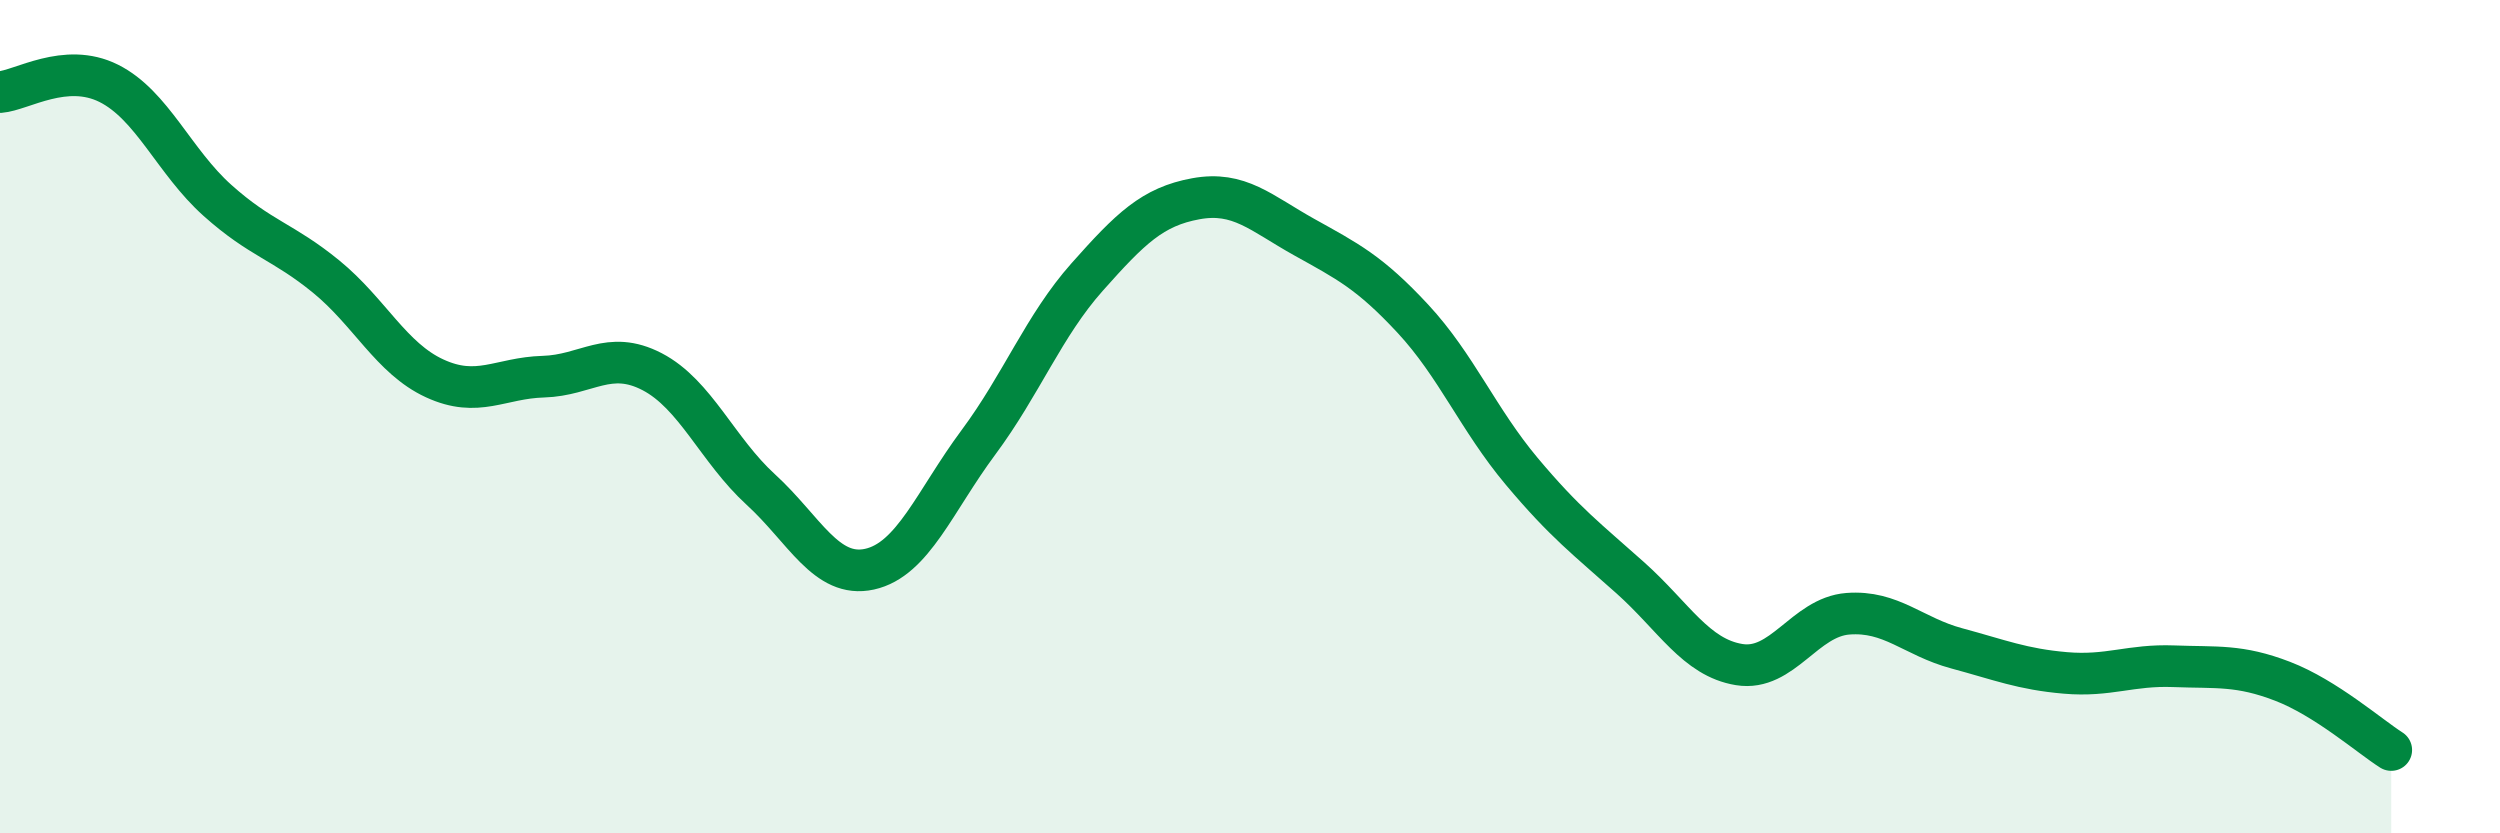
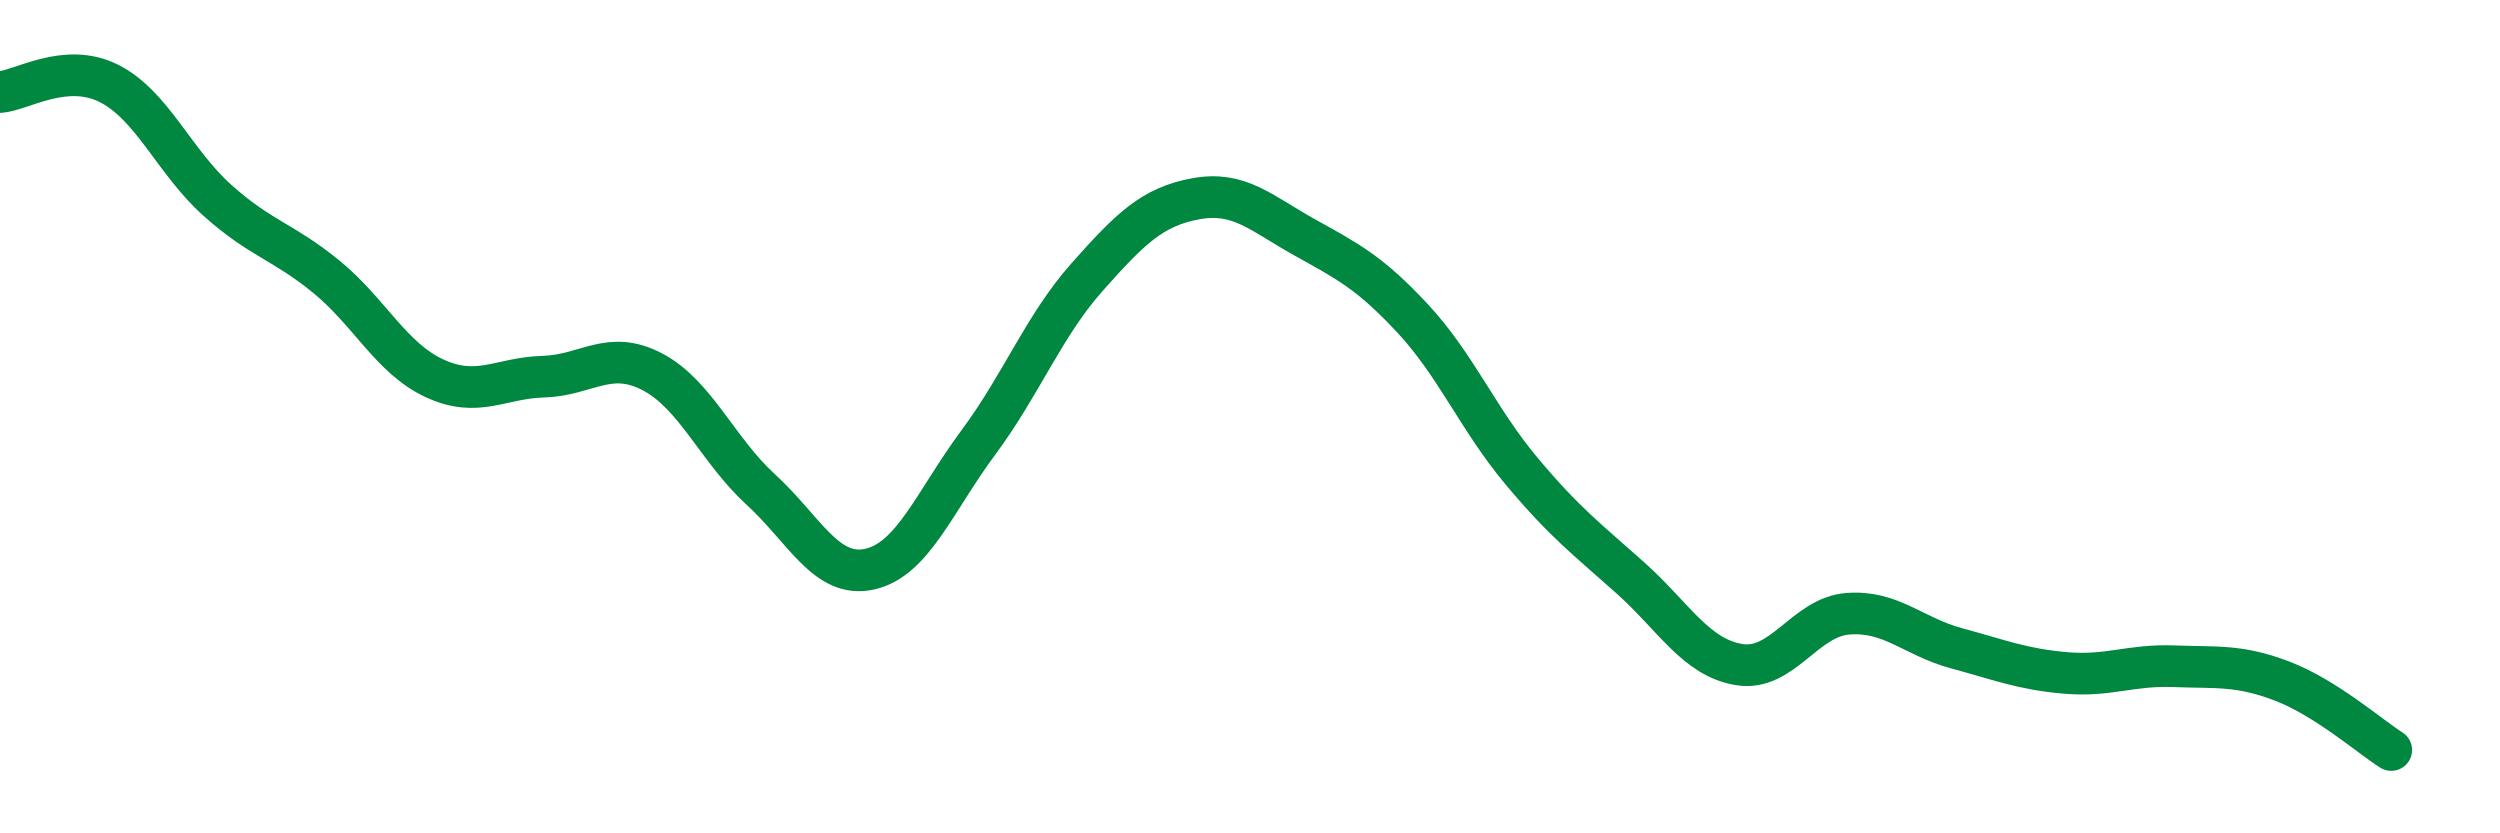
<svg xmlns="http://www.w3.org/2000/svg" width="60" height="20" viewBox="0 0 60 20">
-   <path d="M 0,2.21 C 0.52,2.17 1.57,1.48 2.61,2 C 3.65,2.52 4.18,3.88 5.22,4.81 C 6.26,5.74 6.79,5.79 7.83,6.64 C 8.87,7.49 9.39,8.6 10.43,9.08 C 11.47,9.56 12,9.07 13.04,9.04 C 14.08,9.01 14.61,8.38 15.65,8.92 C 16.69,9.46 17.22,10.8 18.26,11.75 C 19.3,12.7 19.83,13.89 20.87,13.66 C 21.91,13.43 22.44,12.02 23.48,10.62 C 24.52,9.22 25.05,7.82 26.09,6.65 C 27.13,5.48 27.66,4.96 28.7,4.77 C 29.74,4.58 30.26,5.11 31.3,5.69 C 32.34,6.27 32.87,6.53 33.91,7.65 C 34.95,8.77 35.48,10.07 36.52,11.31 C 37.56,12.55 38.09,12.94 39.13,13.87 C 40.17,14.8 40.7,15.78 41.74,15.95 C 42.78,16.12 43.31,14.81 44.35,14.73 C 45.39,14.65 45.92,15.28 46.96,15.56 C 48,15.84 48.53,16.06 49.57,16.15 C 50.61,16.24 51.13,15.95 52.17,15.99 C 53.21,16.03 53.74,15.95 54.78,16.35 C 55.82,16.75 56.87,17.67 57.39,18L57.39 20L0 20Z" fill="#008740" opacity="0.1" stroke-linecap="round" stroke-linejoin="round" />
  <path d="M 0,2.21 C 0.52,2.17 1.57,1.48 2.61,2 C 3.65,2.52 4.18,3.88 5.22,4.81 C 6.26,5.74 6.79,5.79 7.83,6.64 C 8.87,7.49 9.39,8.6 10.43,9.08 C 11.47,9.56 12,9.07 13.04,9.04 C 14.08,9.01 14.61,8.38 15.65,8.92 C 16.69,9.46 17.22,10.8 18.26,11.75 C 19.3,12.7 19.83,13.89 20.87,13.66 C 21.91,13.43 22.44,12.02 23.48,10.62 C 24.52,9.22 25.05,7.82 26.09,6.65 C 27.13,5.48 27.66,4.96 28.7,4.77 C 29.74,4.58 30.26,5.11 31.3,5.69 C 32.34,6.27 32.87,6.53 33.91,7.65 C 34.95,8.77 35.48,10.07 36.52,11.31 C 37.56,12.55 38.09,12.94 39.13,13.87 C 40.17,14.8 40.7,15.78 41.74,15.95 C 42.78,16.12 43.31,14.81 44.35,14.73 C 45.39,14.65 45.92,15.28 46.96,15.56 C 48,15.84 48.53,16.06 49.57,16.15 C 50.61,16.24 51.13,15.95 52.17,15.99 C 53.21,16.03 53.74,15.95 54.78,16.35 C 55.82,16.75 56.87,17.67 57.39,18" stroke="#008740" stroke-width="1" fill="none" stroke-linecap="round" stroke-linejoin="round" />
</svg>